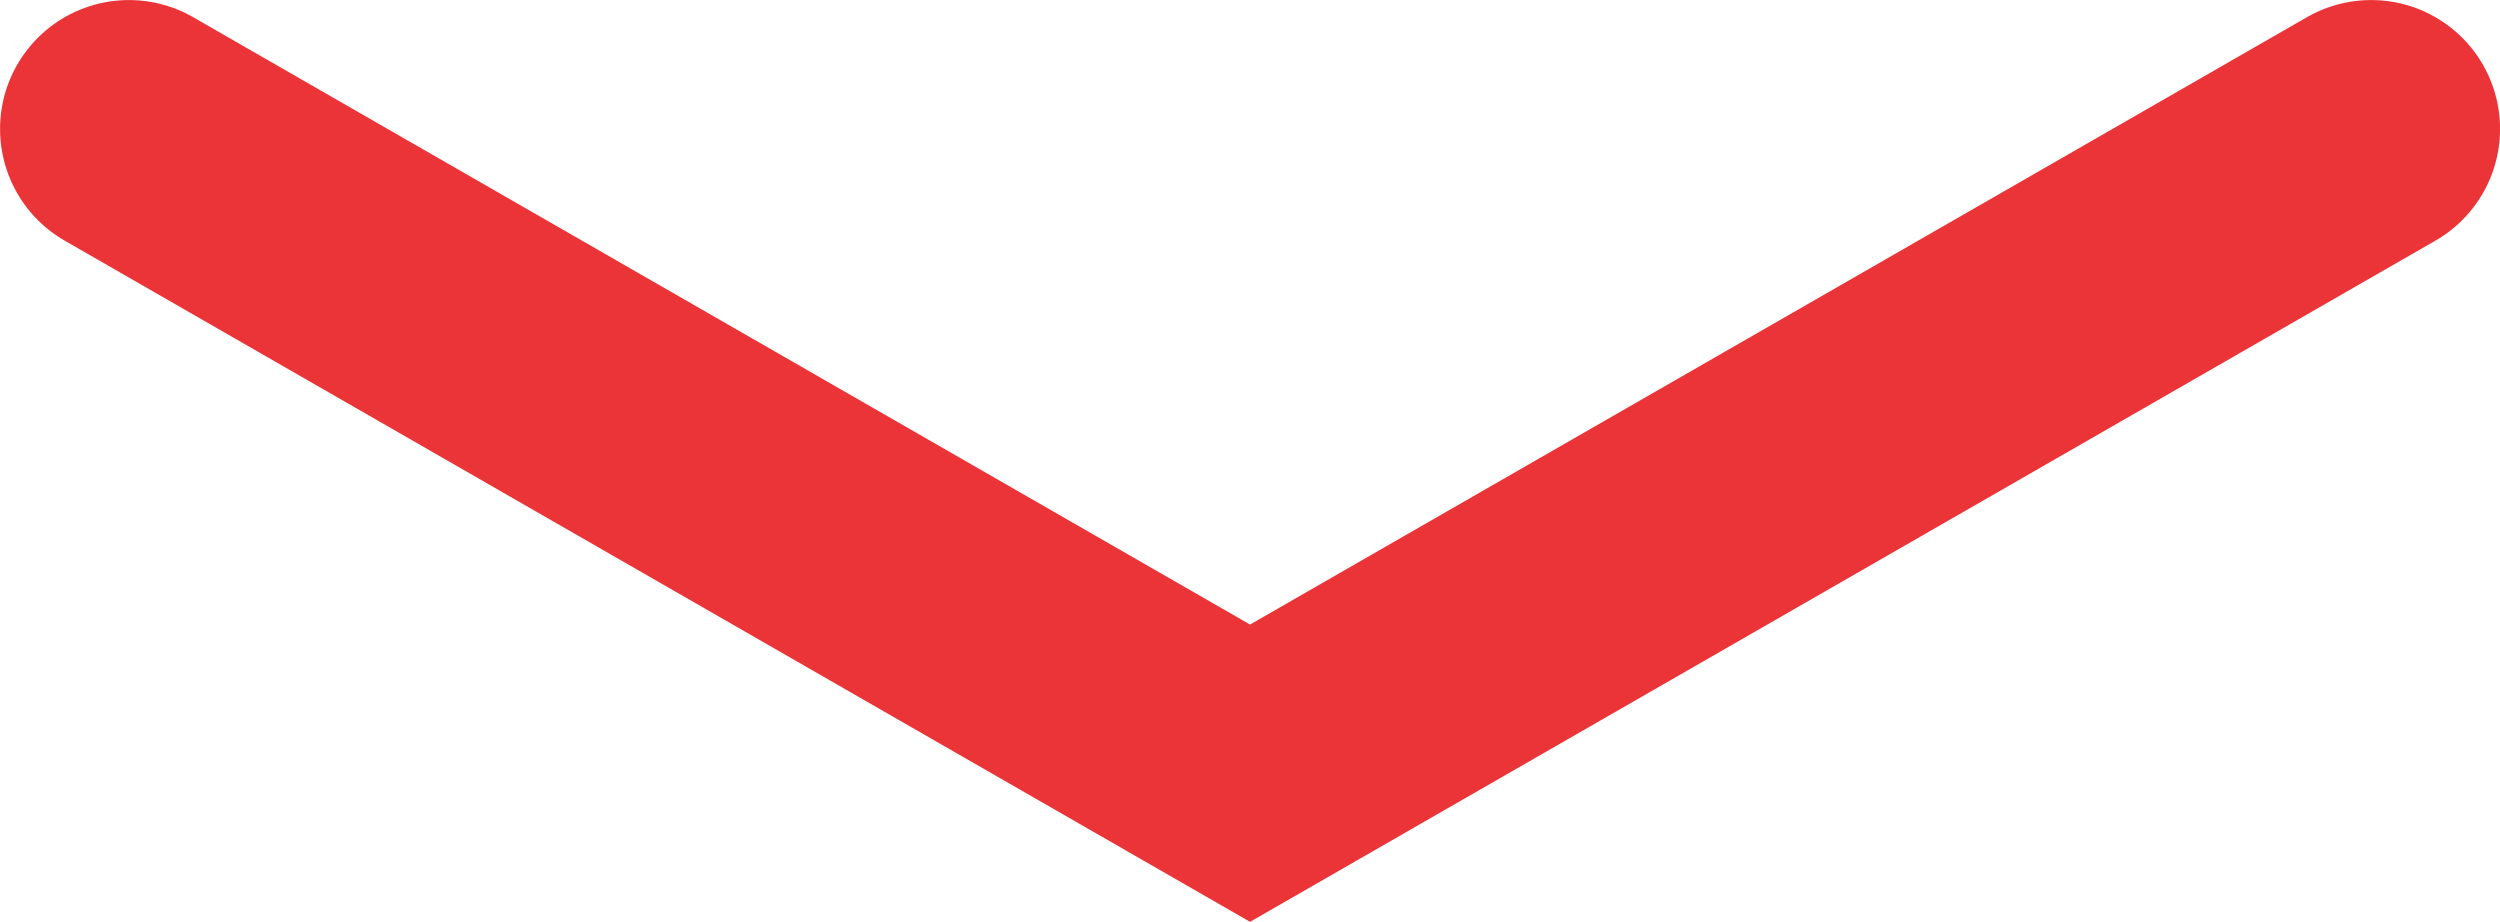
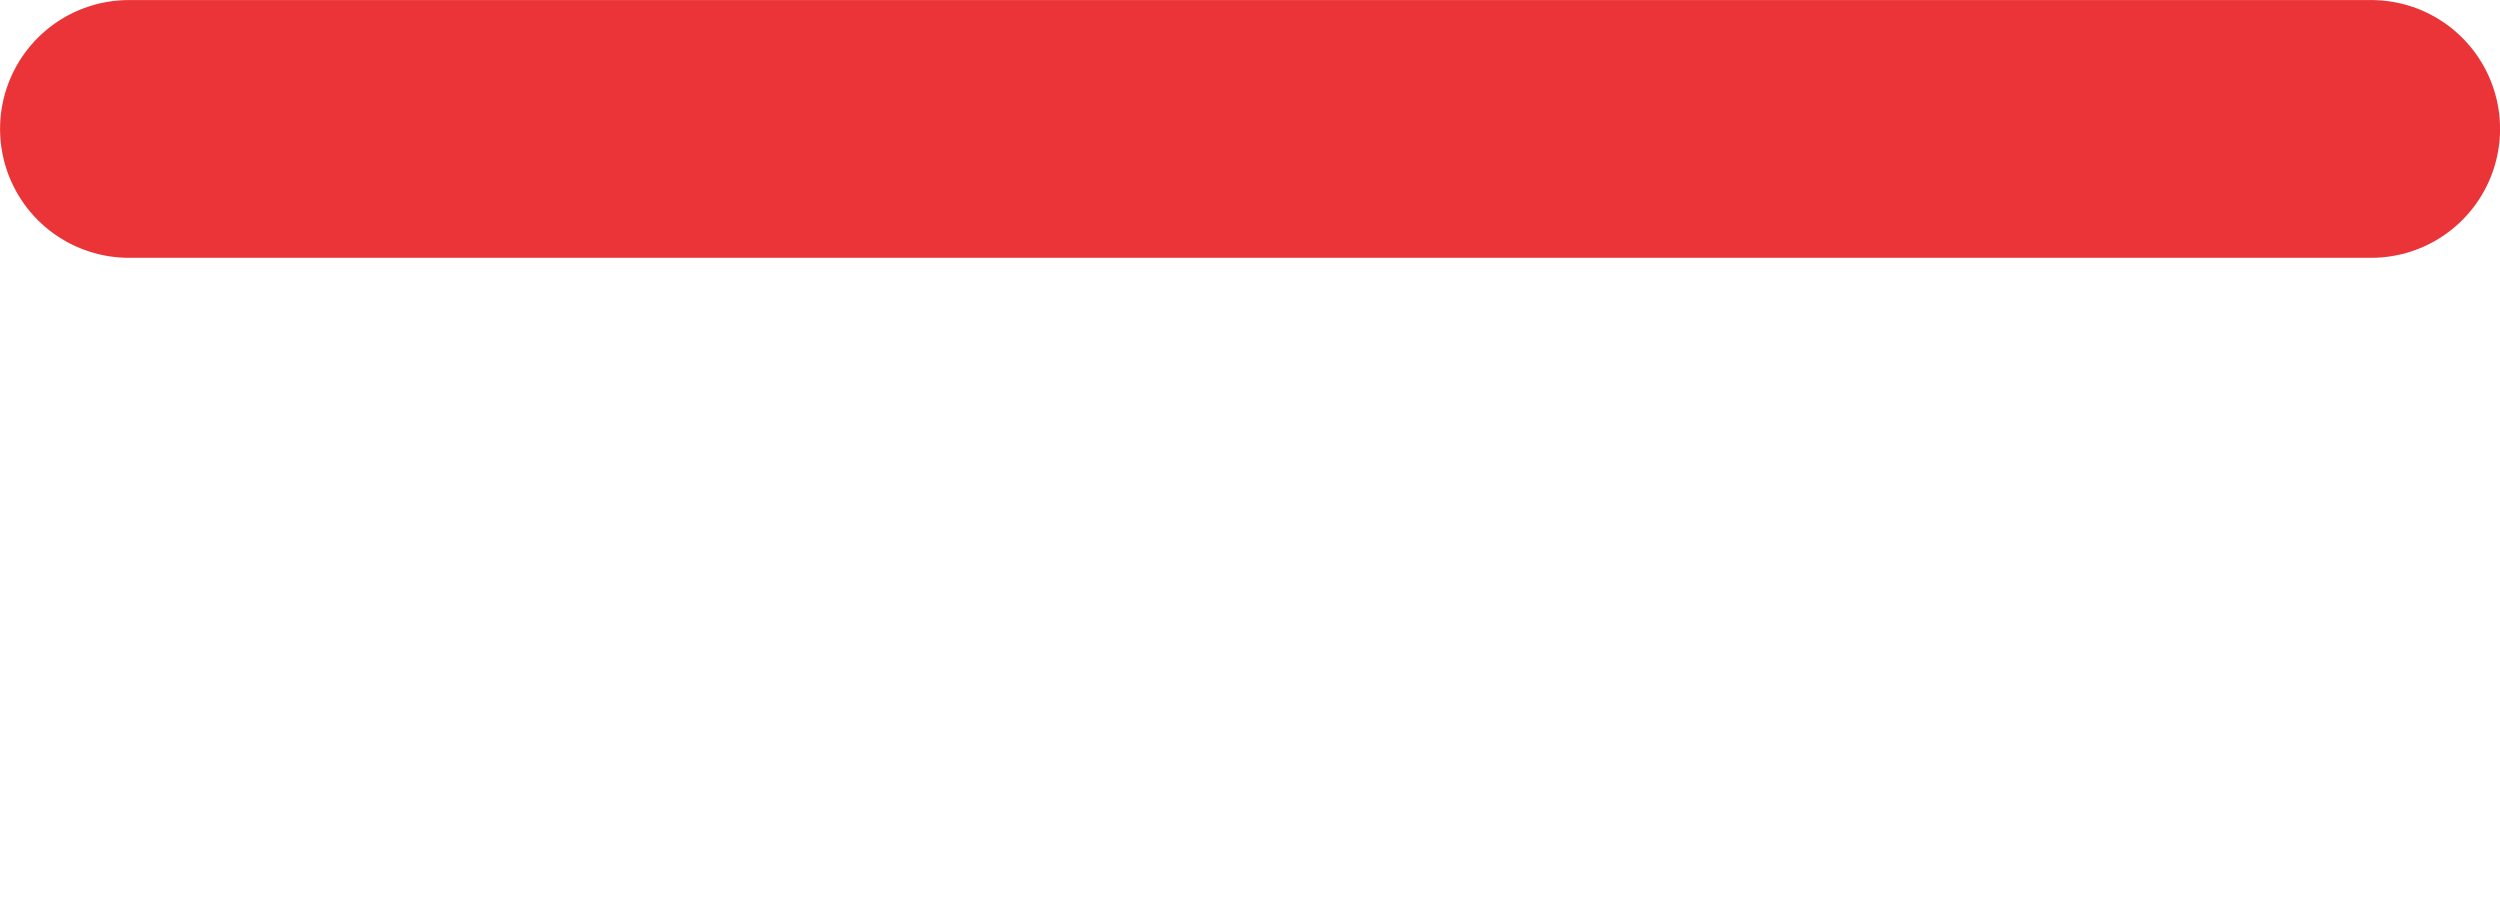
<svg xmlns="http://www.w3.org/2000/svg" fill="none" height="100%" overflow="visible" preserveAspectRatio="none" style="display: block;" viewBox="0 0 25.867 9.538" width="100%">
-   <path d="M1.334 1.334L12.934 8L24.534 1.334" id="Vector" stroke="#EB3437" stroke-linecap="round" stroke-width="2.667" />
+   <path d="M1.334 1.334L24.534 1.334" id="Vector" stroke="#EB3437" stroke-linecap="round" stroke-width="2.667" />
</svg>